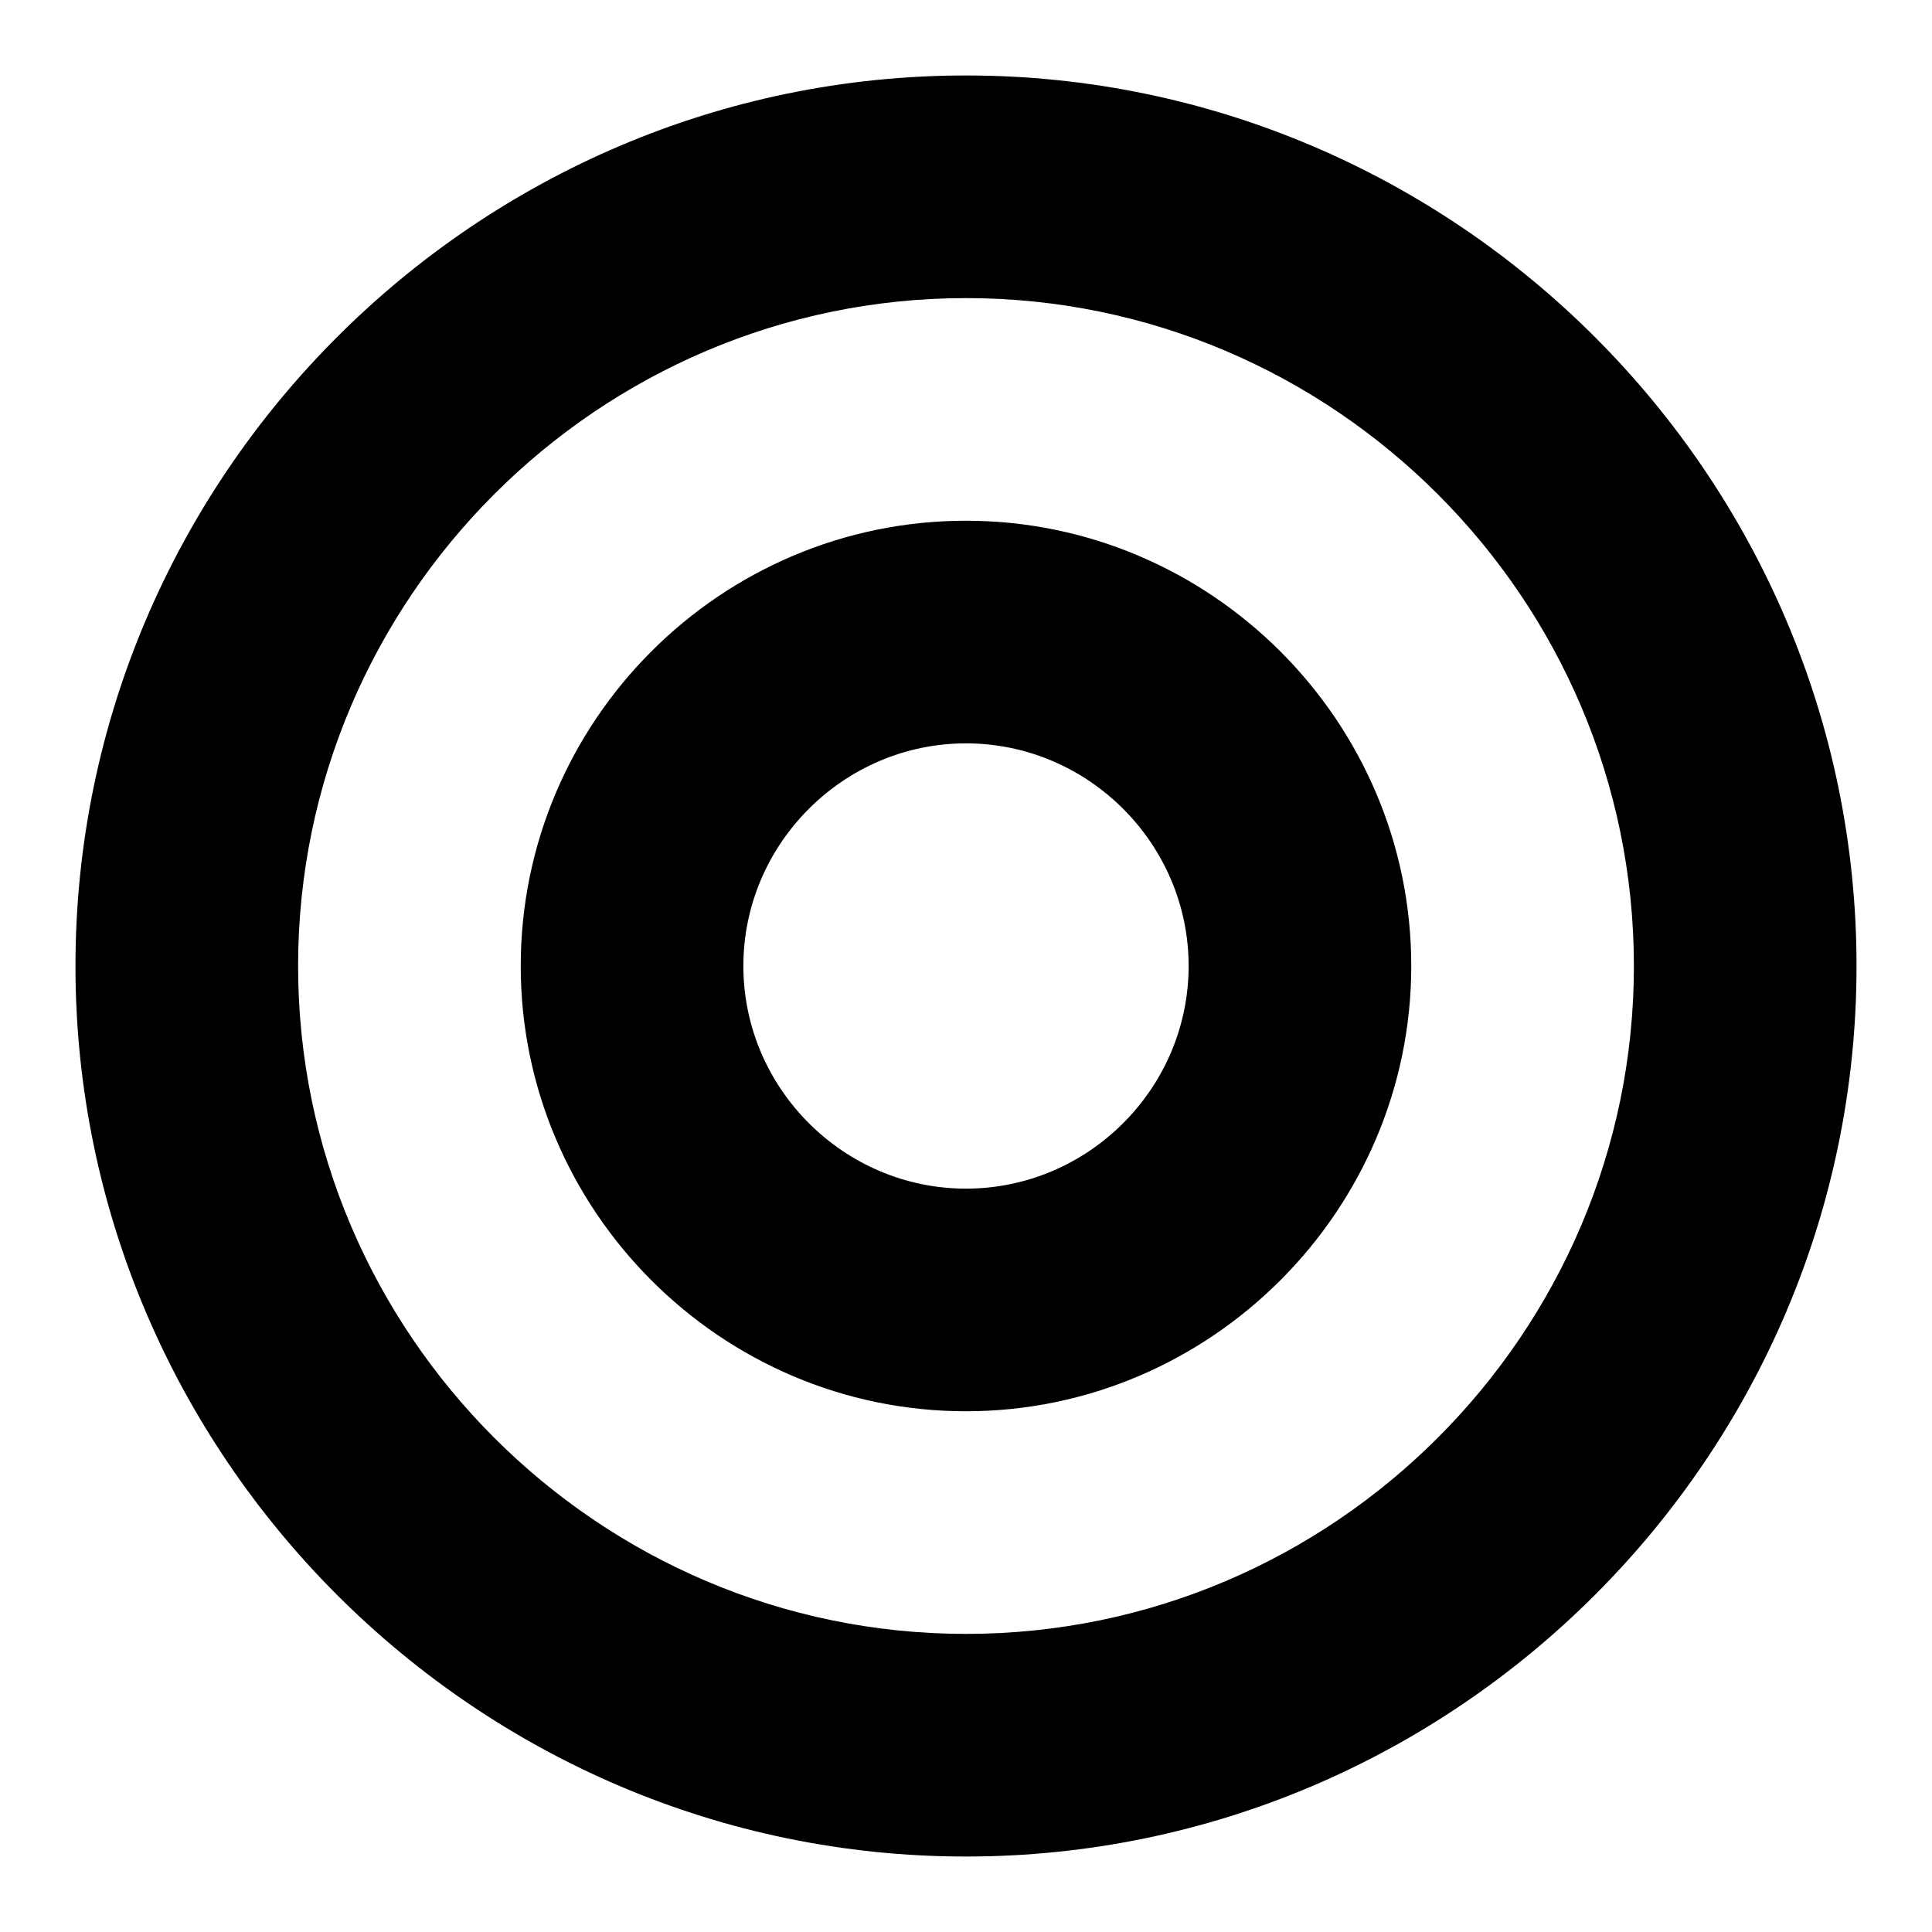
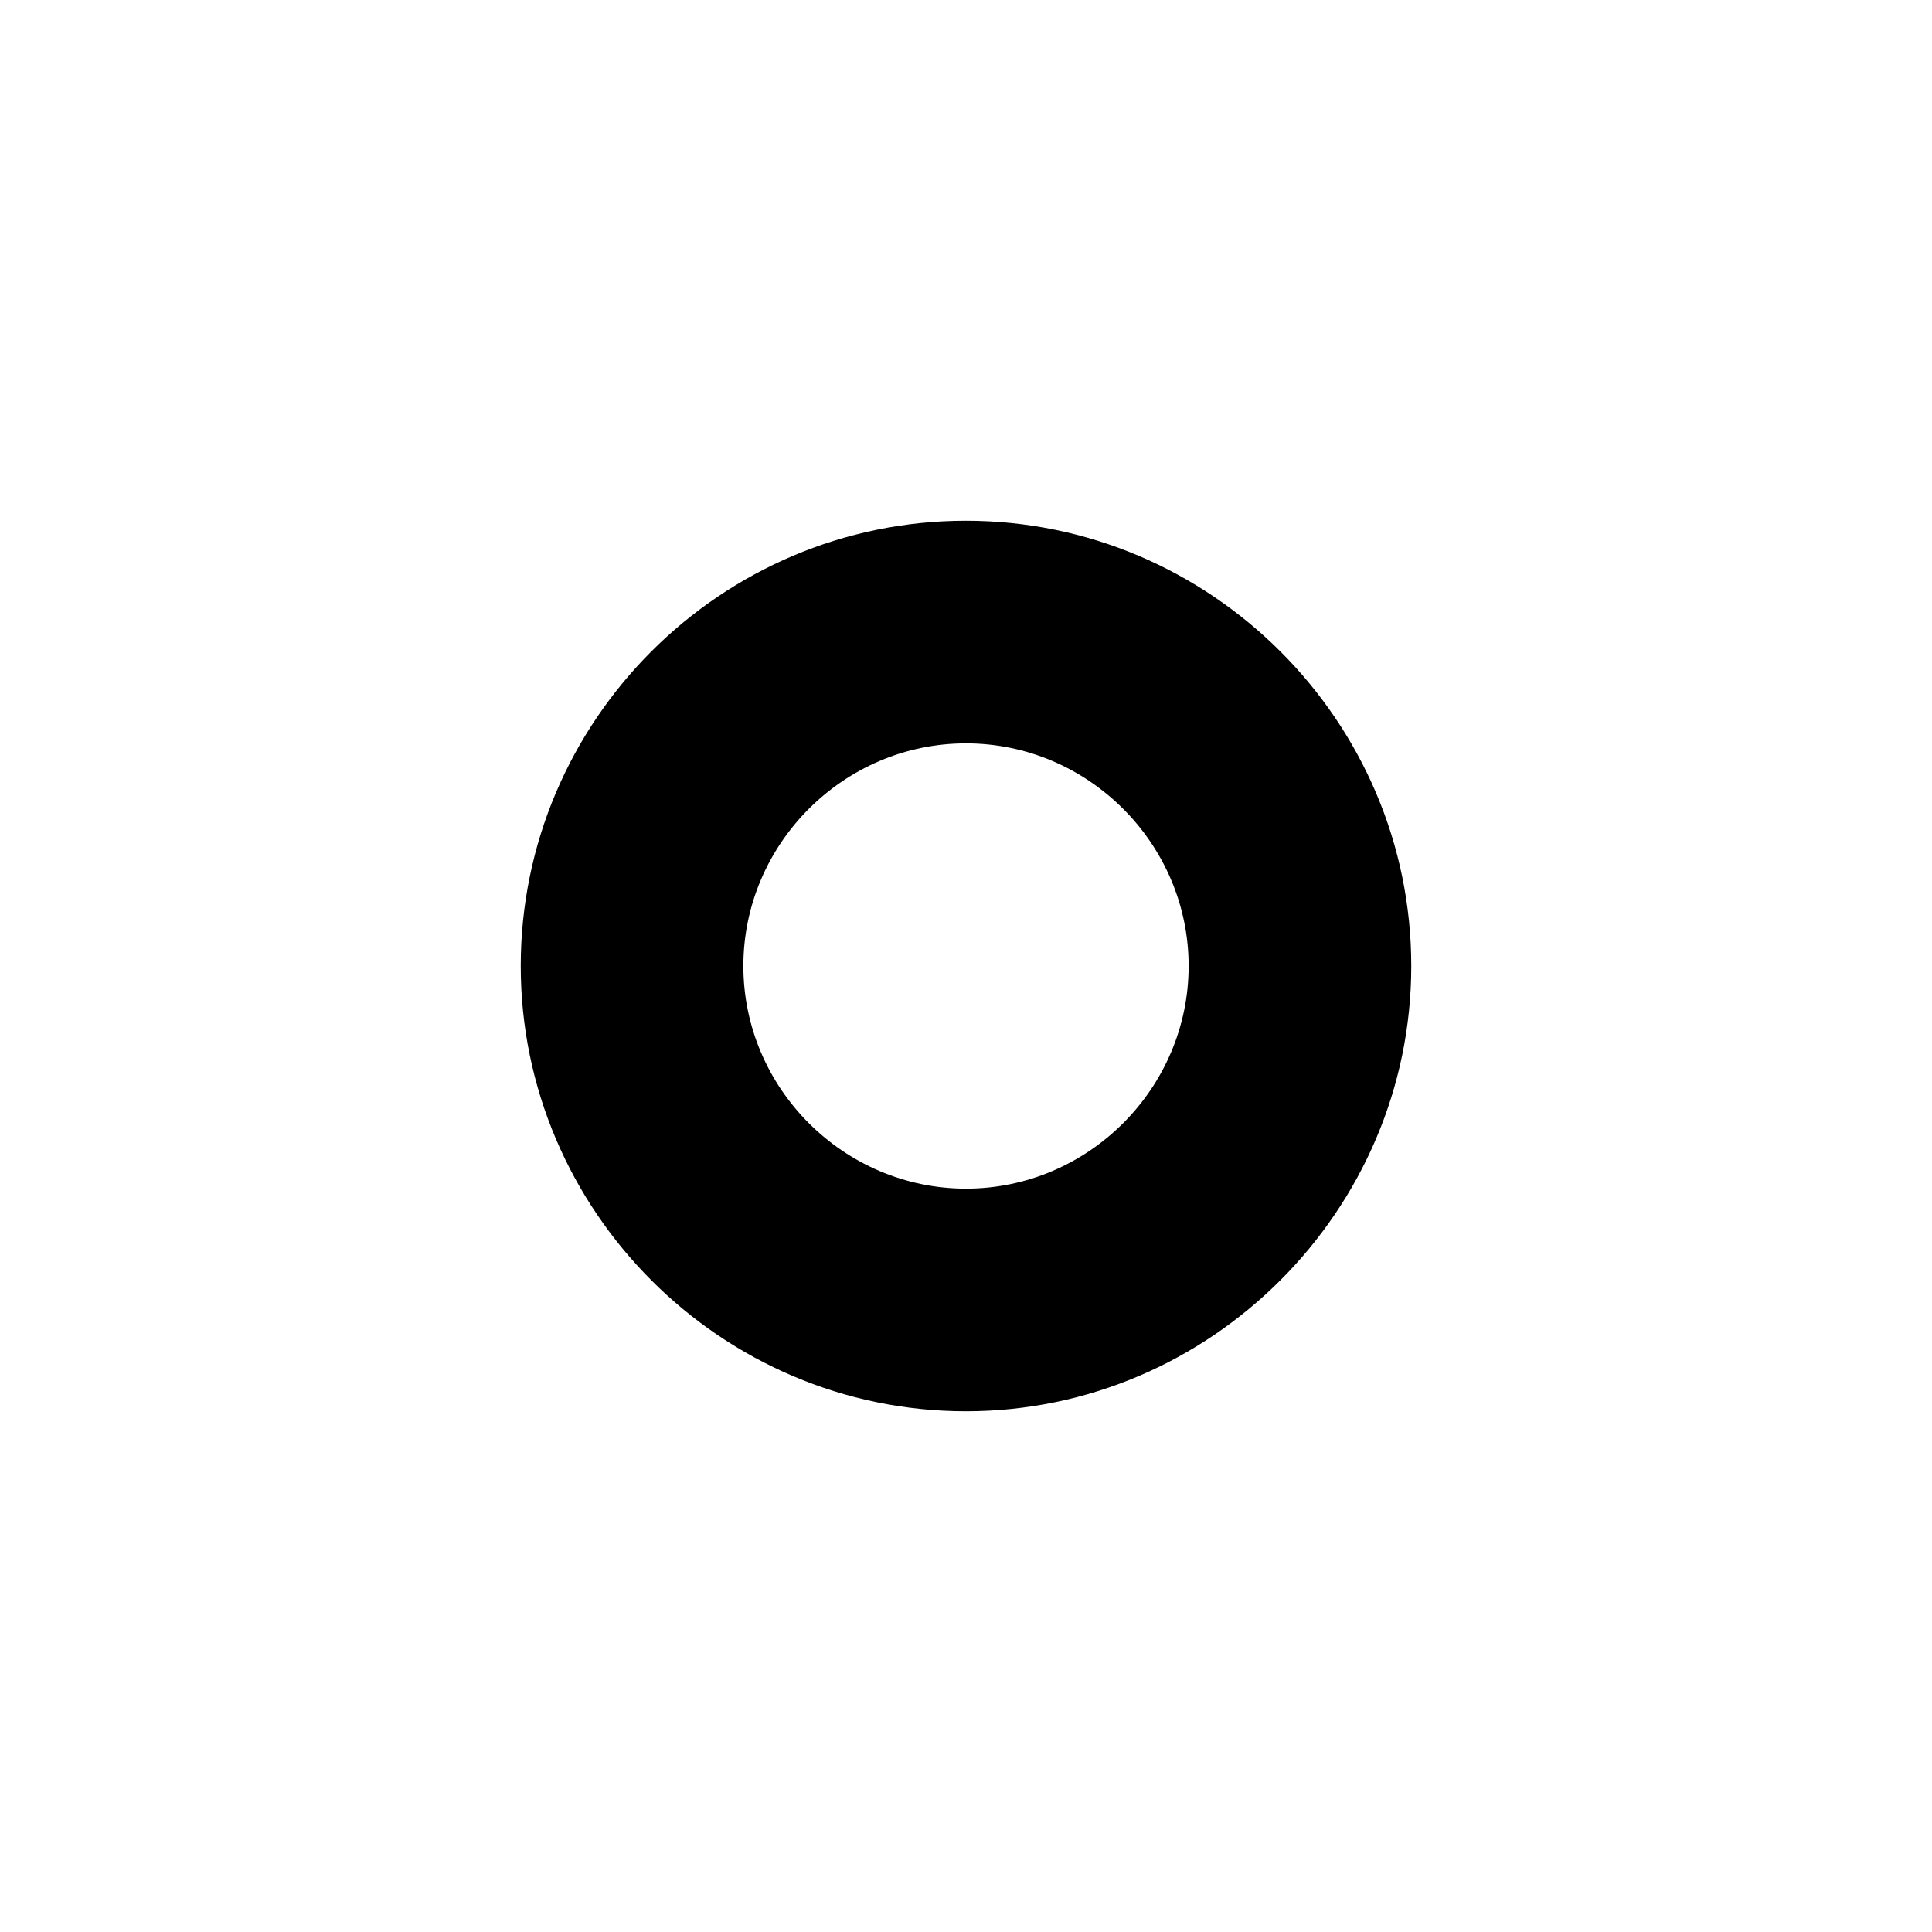
<svg xmlns="http://www.w3.org/2000/svg" version="1.1" x="0px" y="0px" viewBox="0 0 256 256" enable-background="new 0 0 256 256" xml:space="preserve">
  <g>
-     <path fill="#000000" d="M128,39.5c48.7,0,88.5,39.8,88.5,88.5c0,48.7-39.8,88.5-88.5,88.5c-48.7,0-88.5-39.8-88.5-88.5 C39.5,79.3,79.3,39.5,128,39.5 M128,10C63.1,10,10,63.1,10,128c0,64.9,53.1,118,118,118c64.9,0,118-53.1,118-118 C246,63.1,192.9,10,128,10z" />
    <path fill="#000000" d="M128,98.5c16.2,0,29.5,13.3,29.5,29.5c0,16.2-13.3,29.5-29.5,29.5c-16.2,0-29.5-13.3-29.5-29.5 C98.5,111.8,111.8,98.5,128,98.5 M128,69c-32.5,0-59,26.5-59,59c0,32.4,26.5,59,59,59c32.4,0,59-26.6,59-59 C187,95.5,160.4,69,128,69z" />
  </g>
</svg>